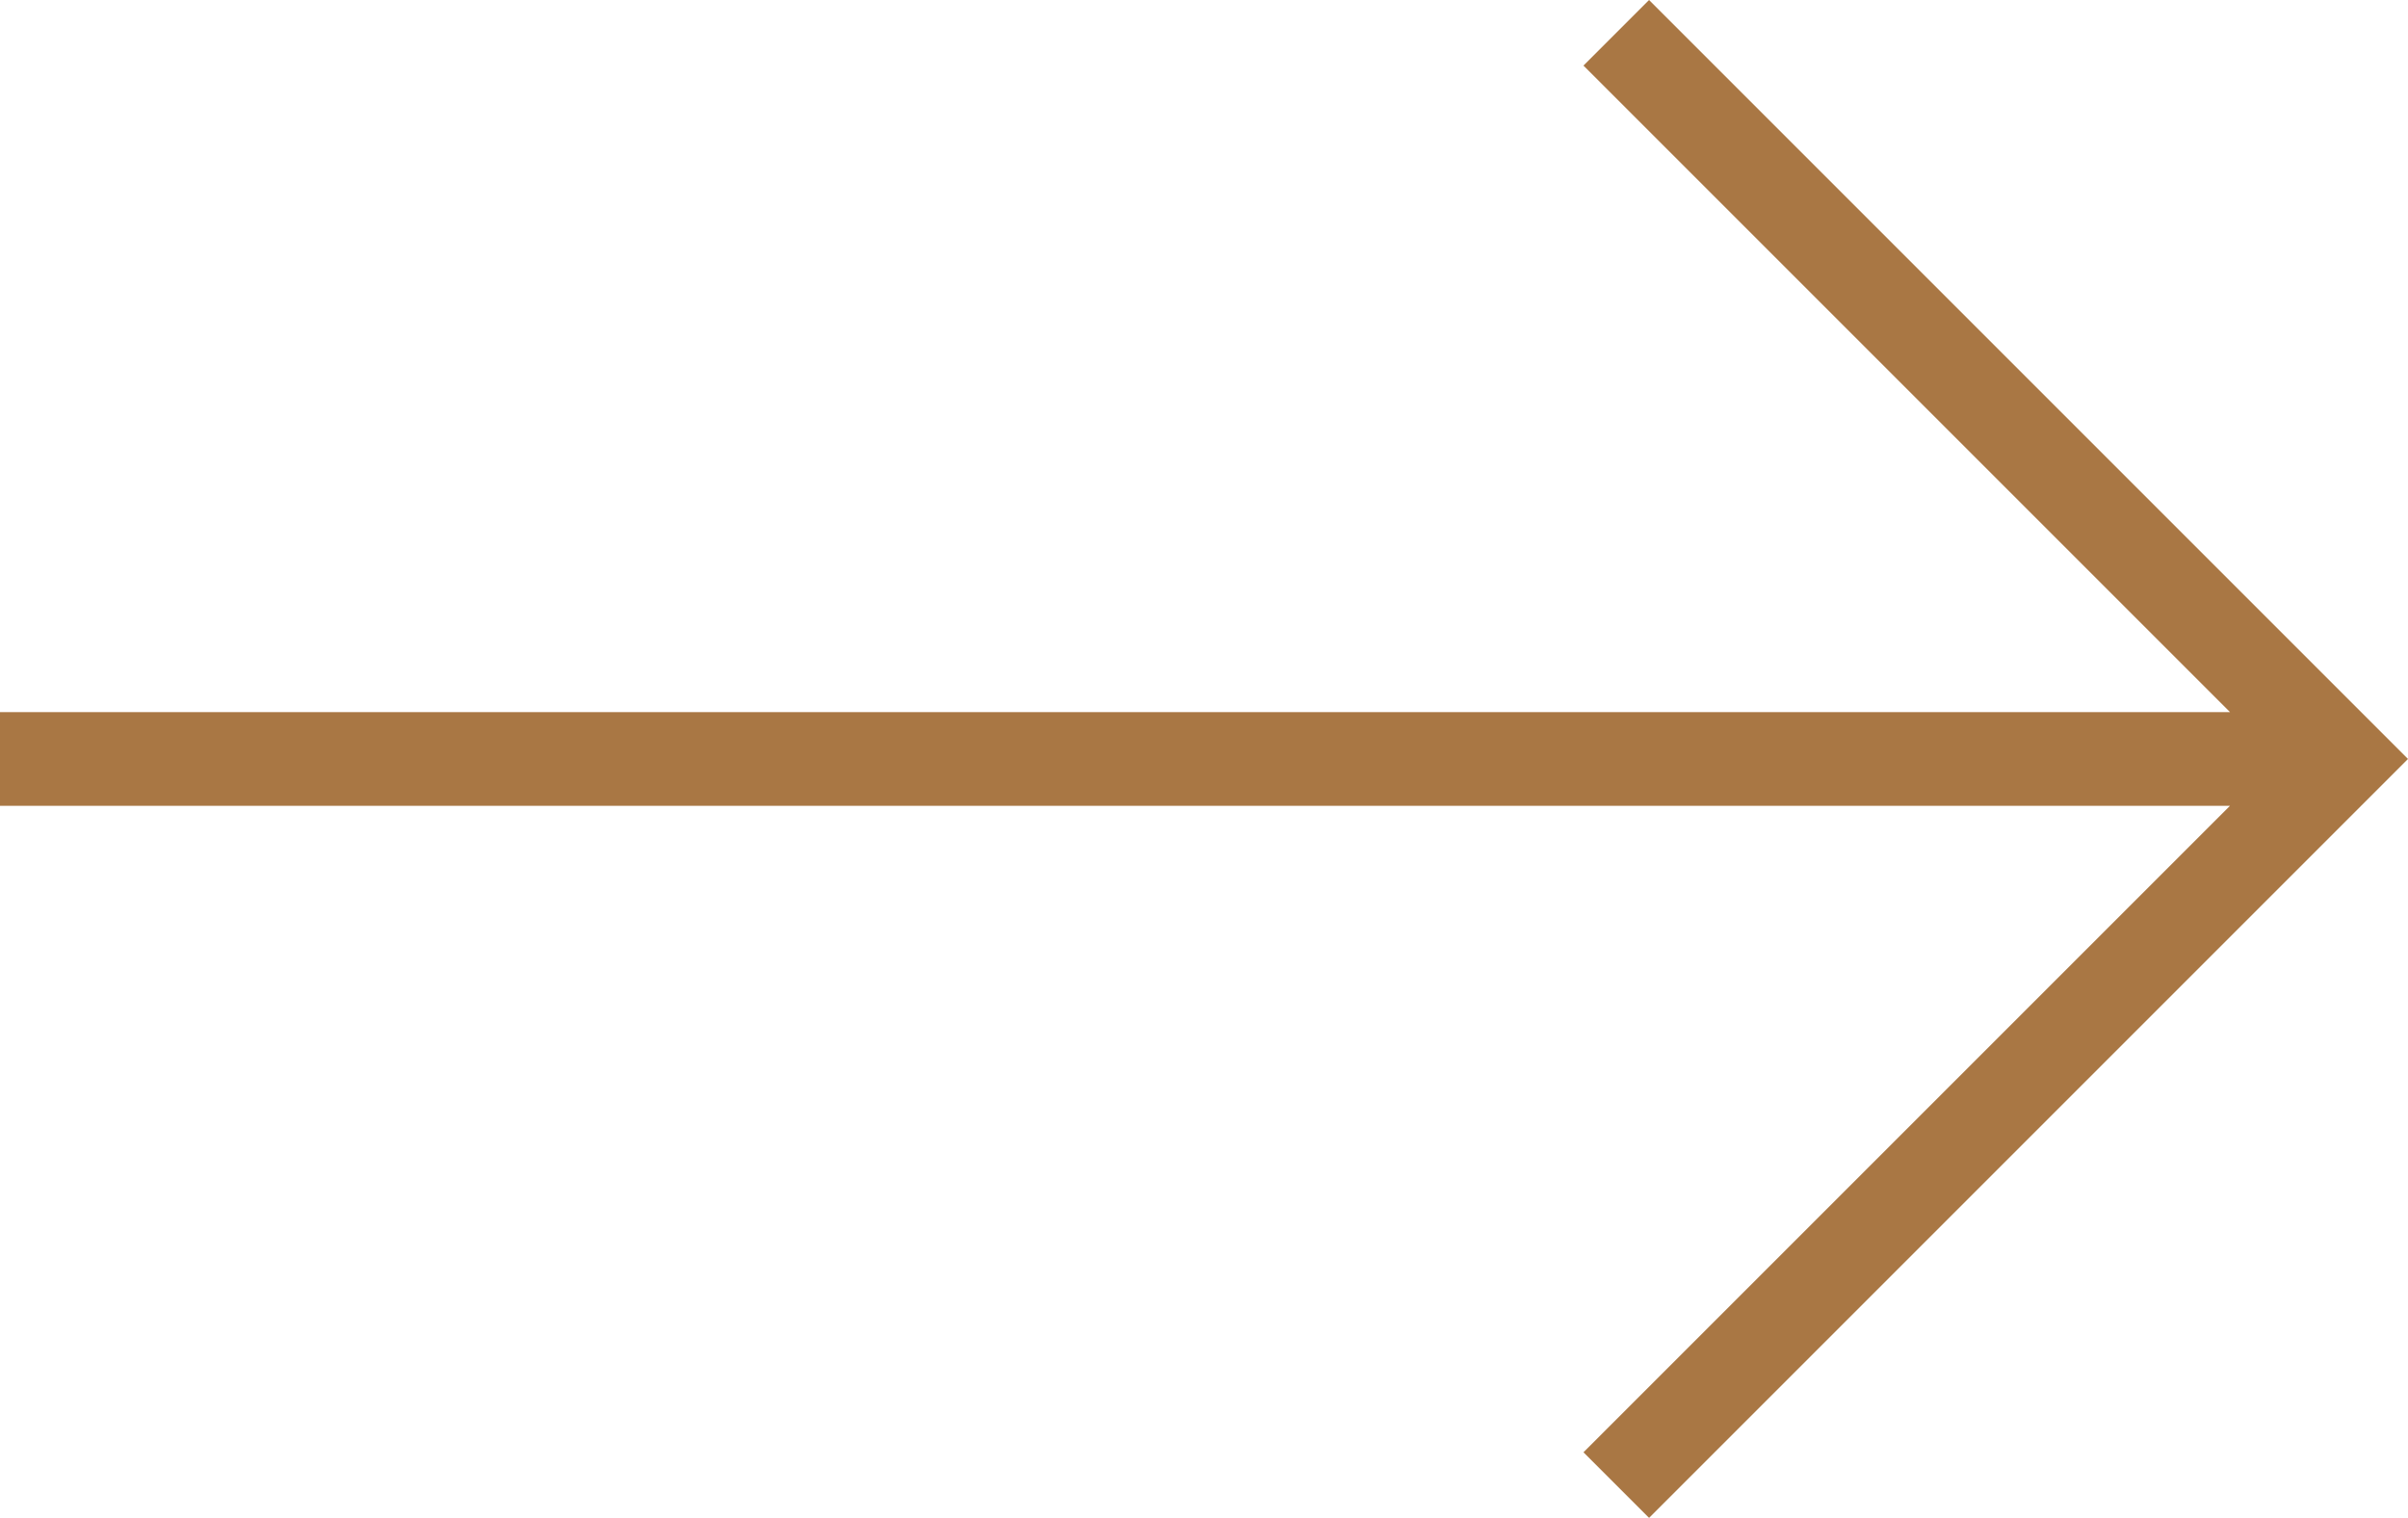
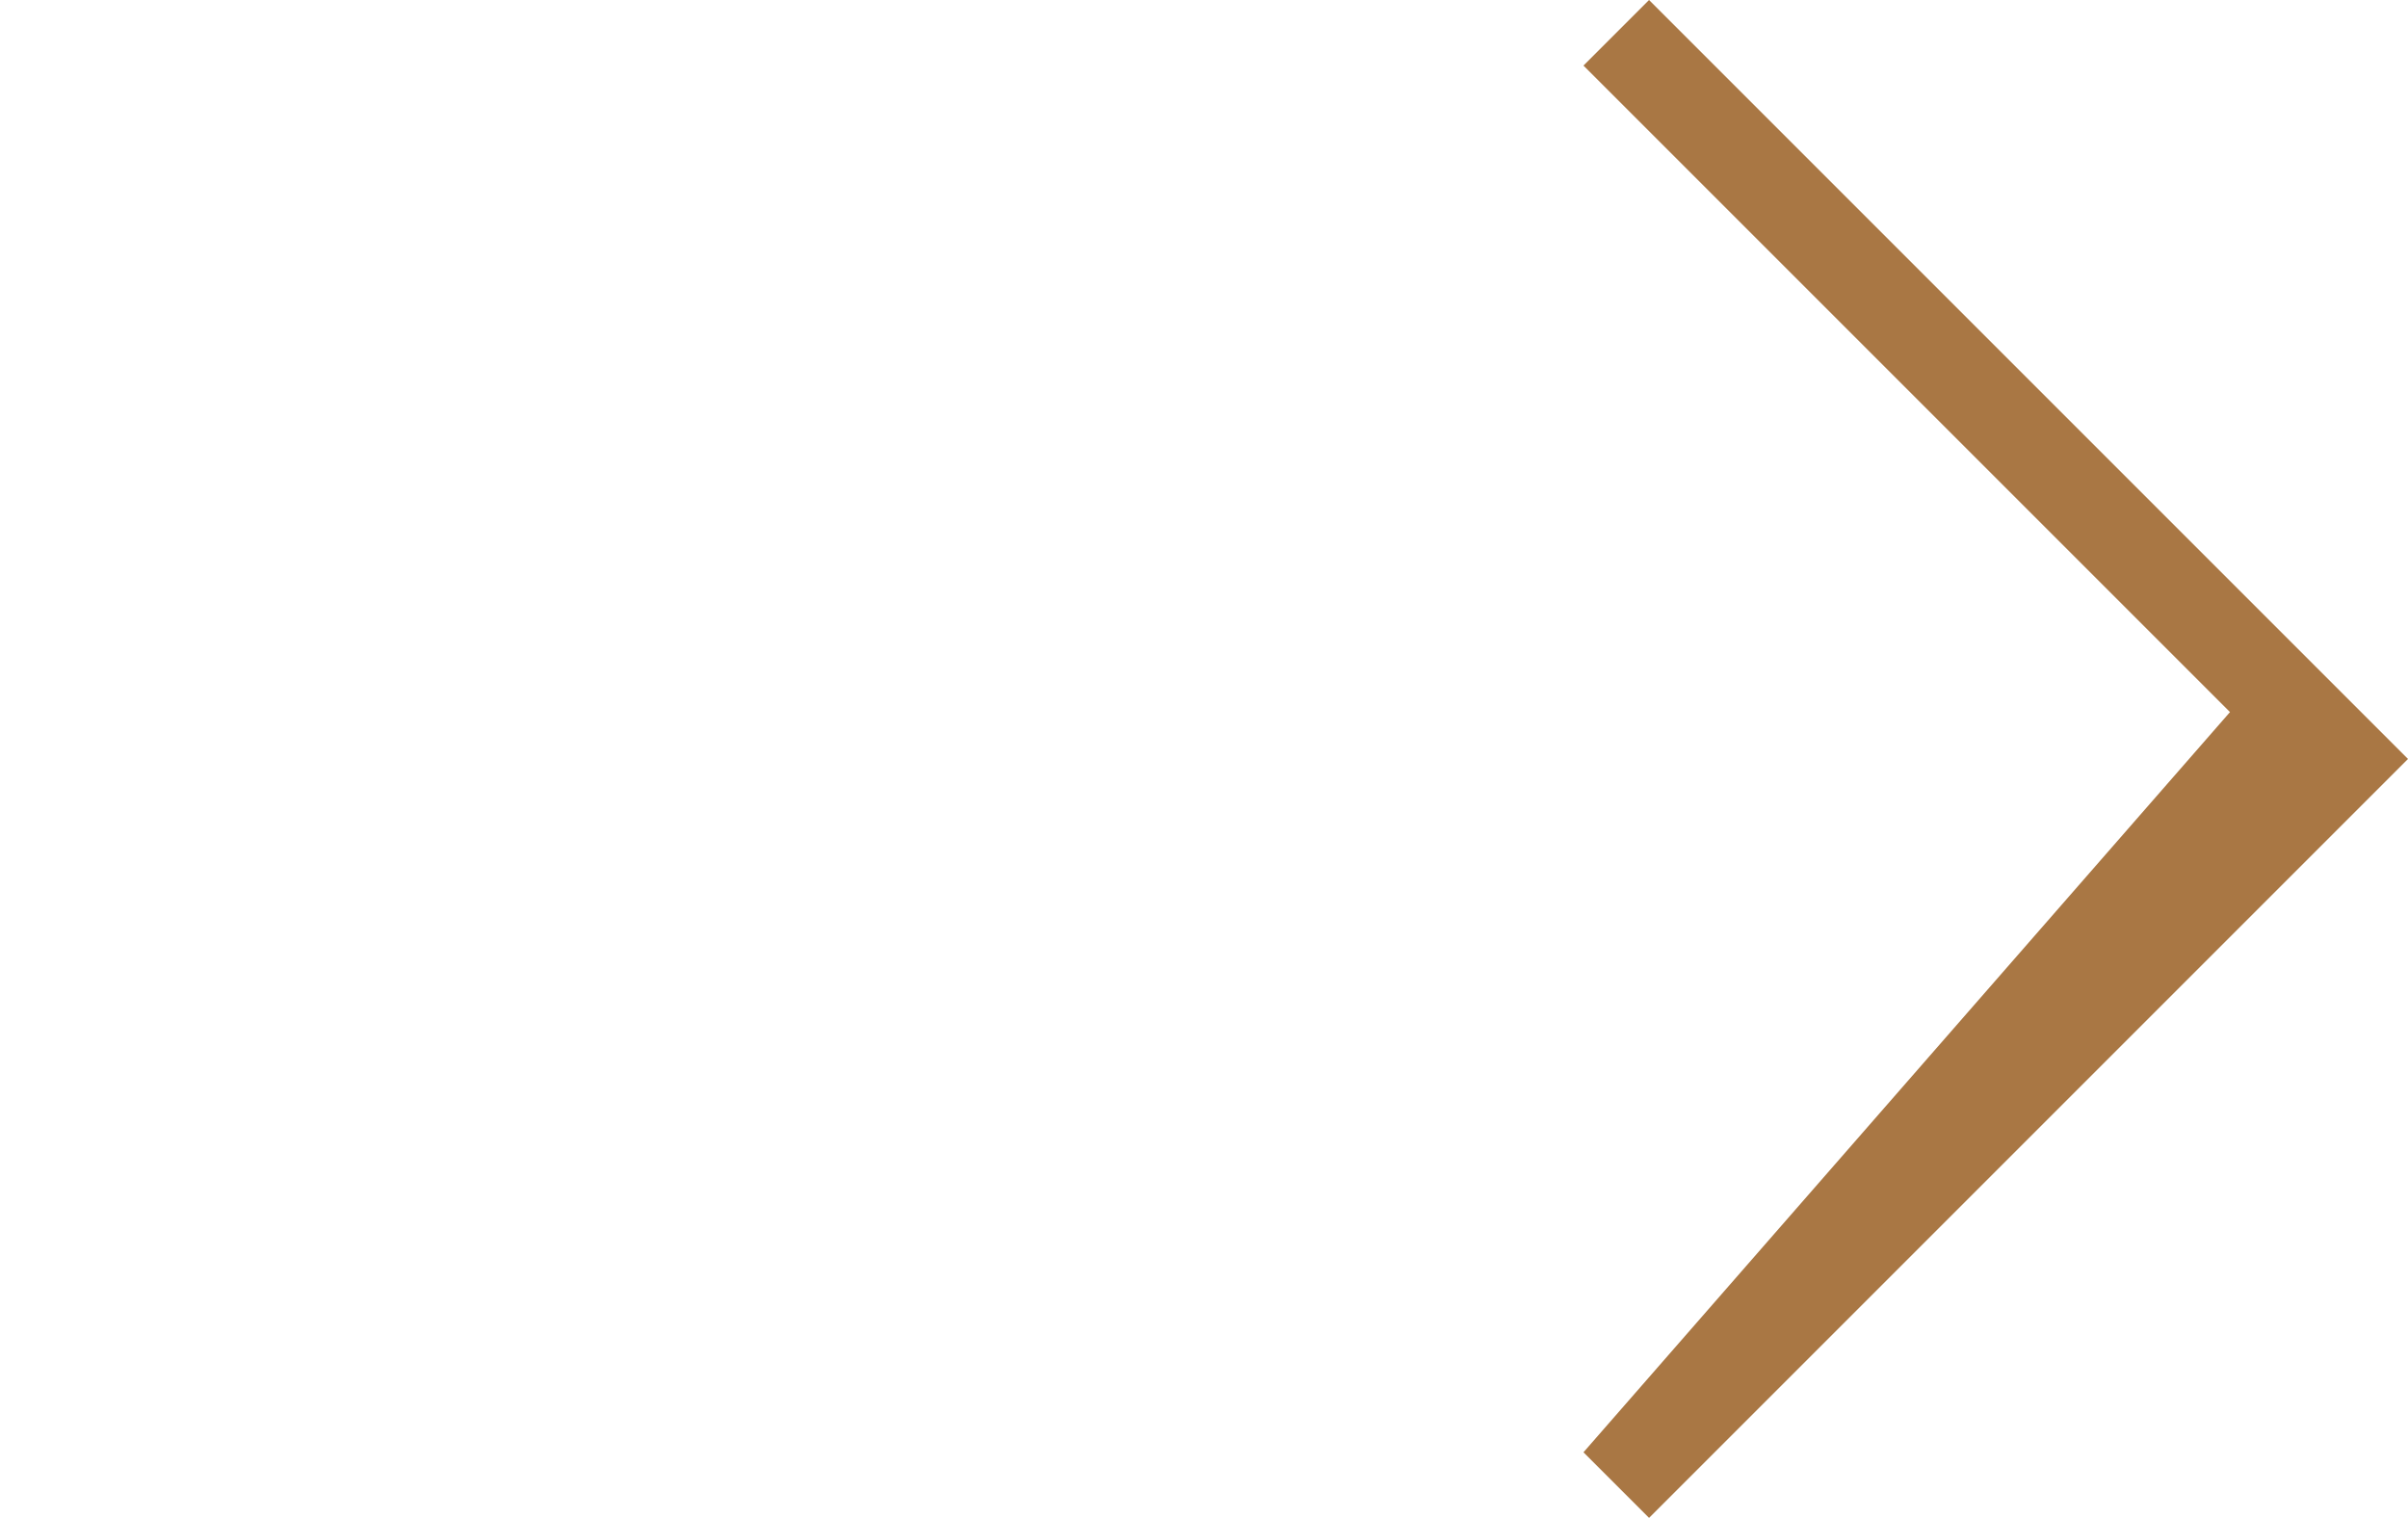
<svg xmlns="http://www.w3.org/2000/svg" width="51.4" height="32.4" viewBox="0 0 51.4 32.4">
-   <path id="arrow-brown-right" d="M58.1,64.8l1.4,1.4L75.7,50,59.5,33.8l-1.4,1.4L71.9,49H24.3v2H71.9Z" transform="translate(-24.3 -33.8)" fill="#a97744" />
+   <path id="arrow-brown-right" d="M58.1,64.8l1.4,1.4L75.7,50,59.5,33.8l-1.4,1.4L71.9,49H24.3H71.9Z" transform="translate(-24.3 -33.8)" fill="#a97744" />
</svg>